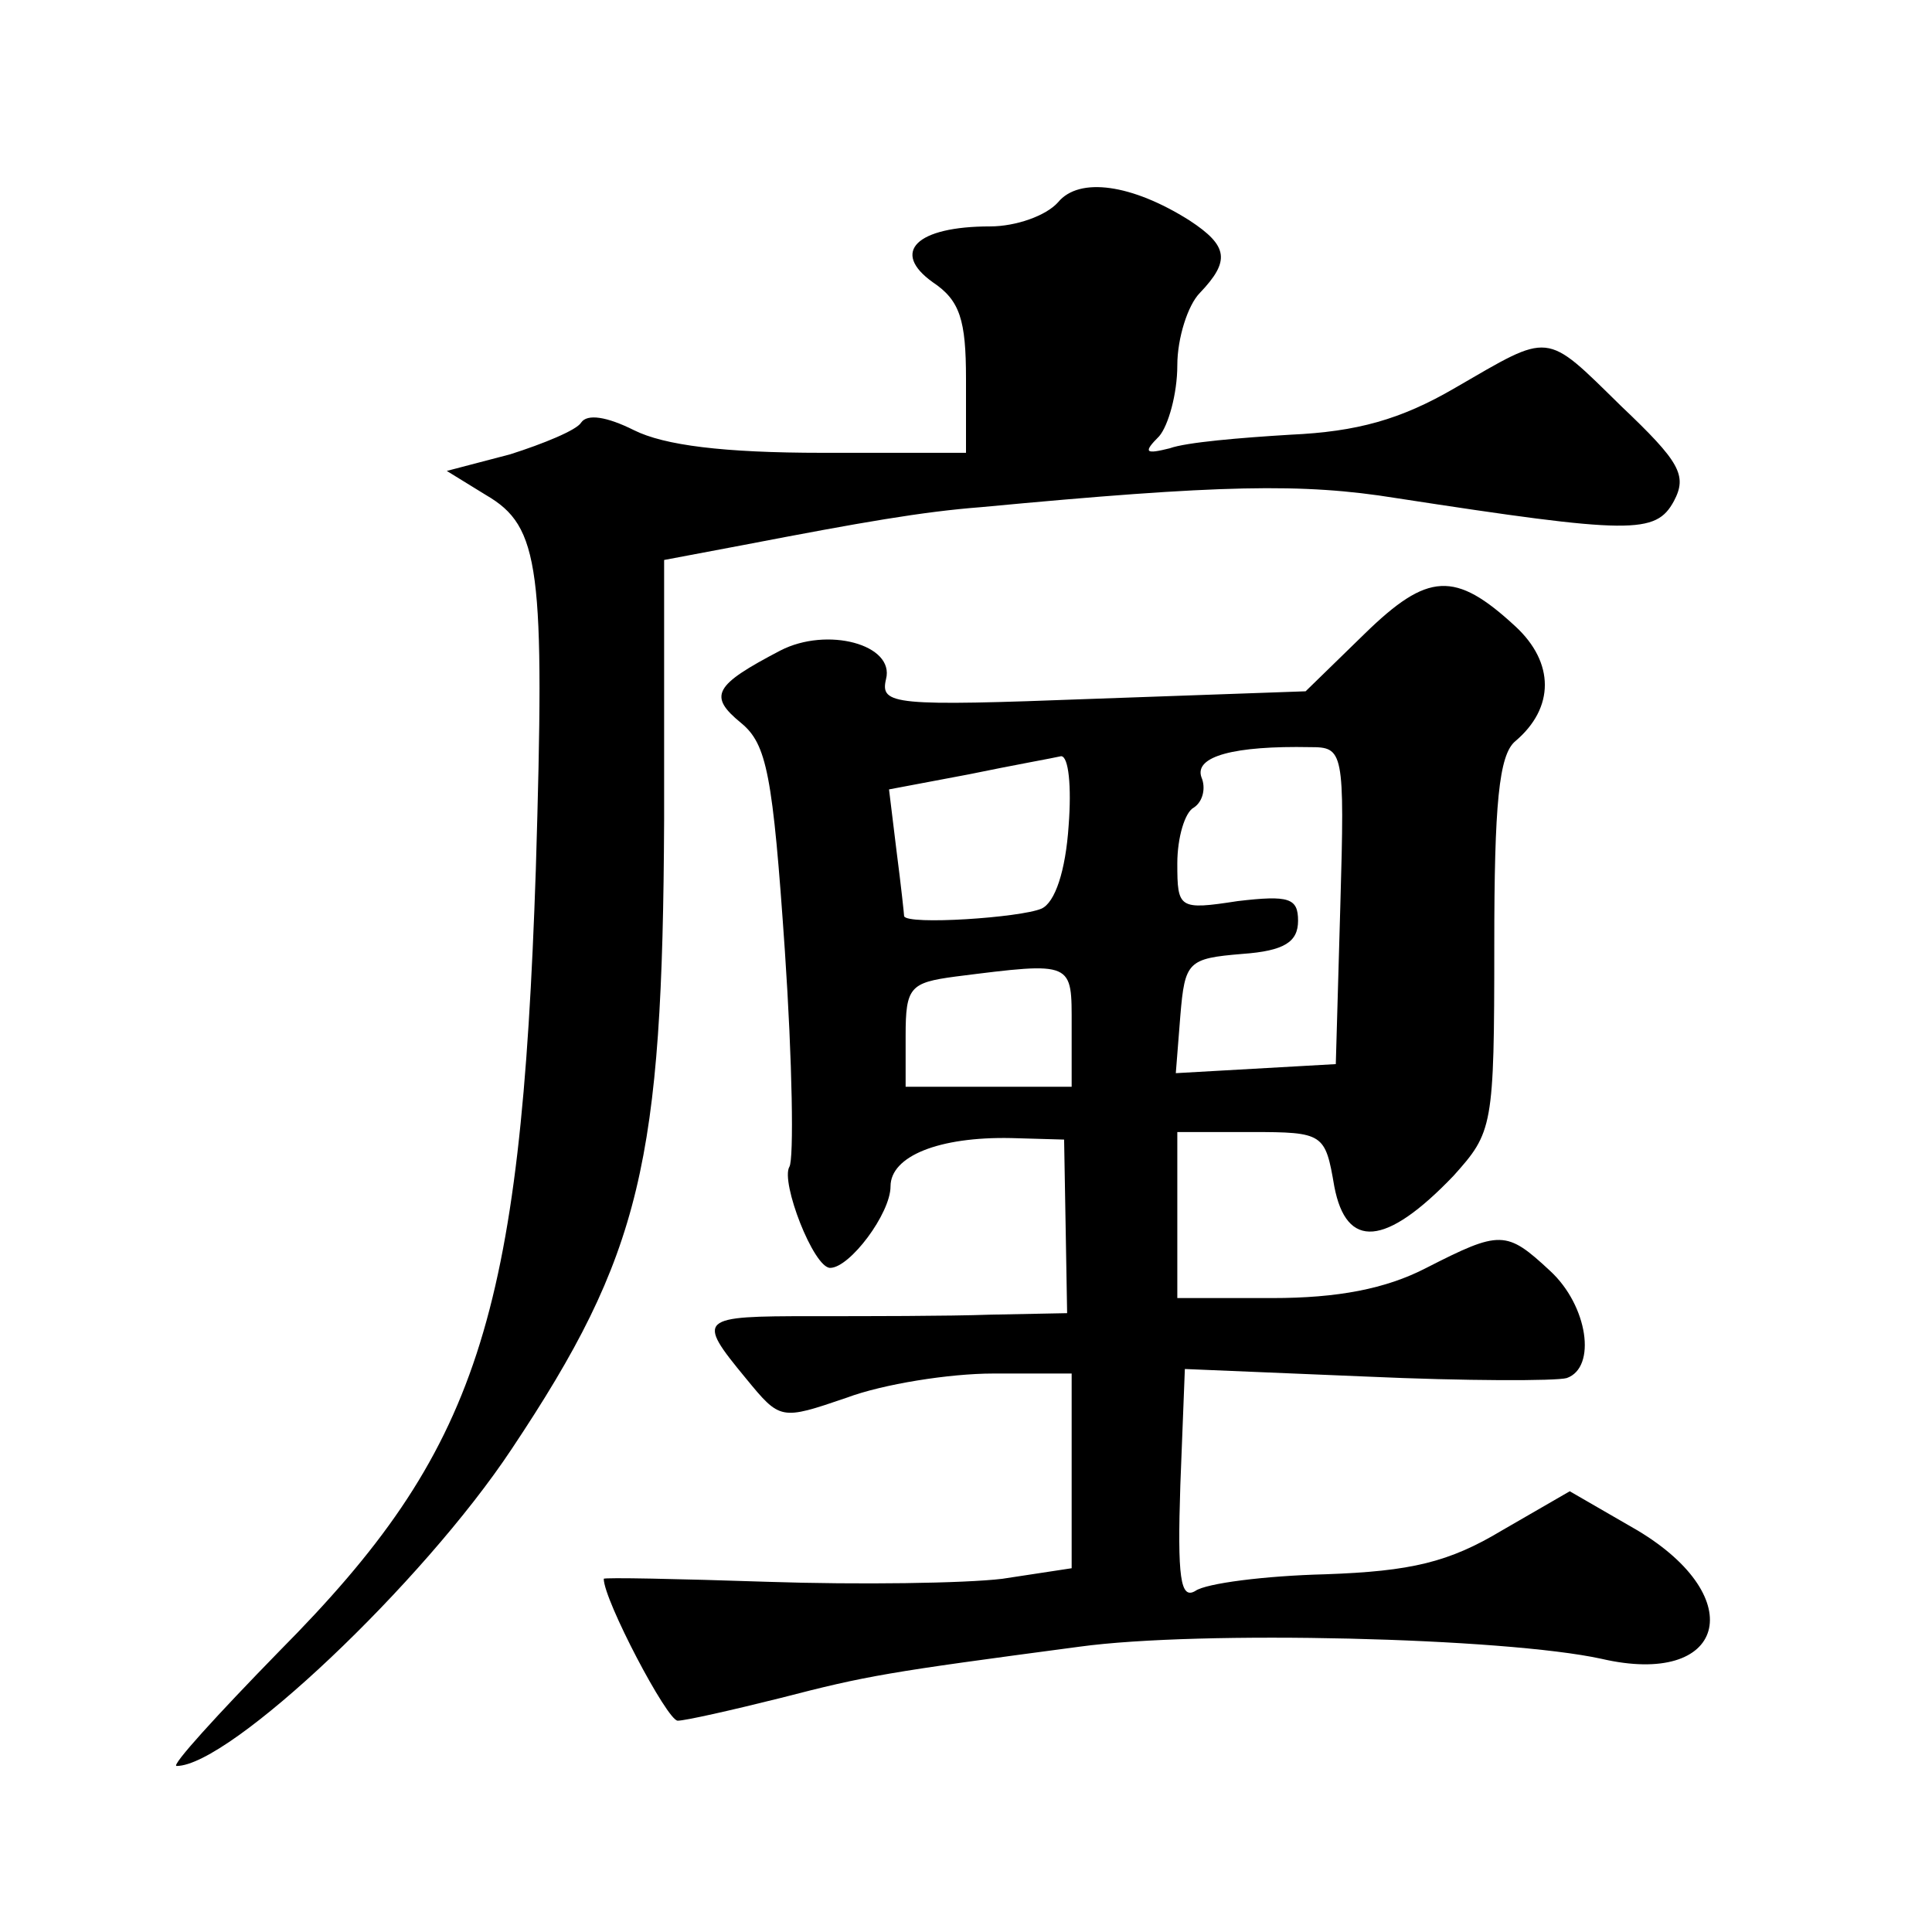
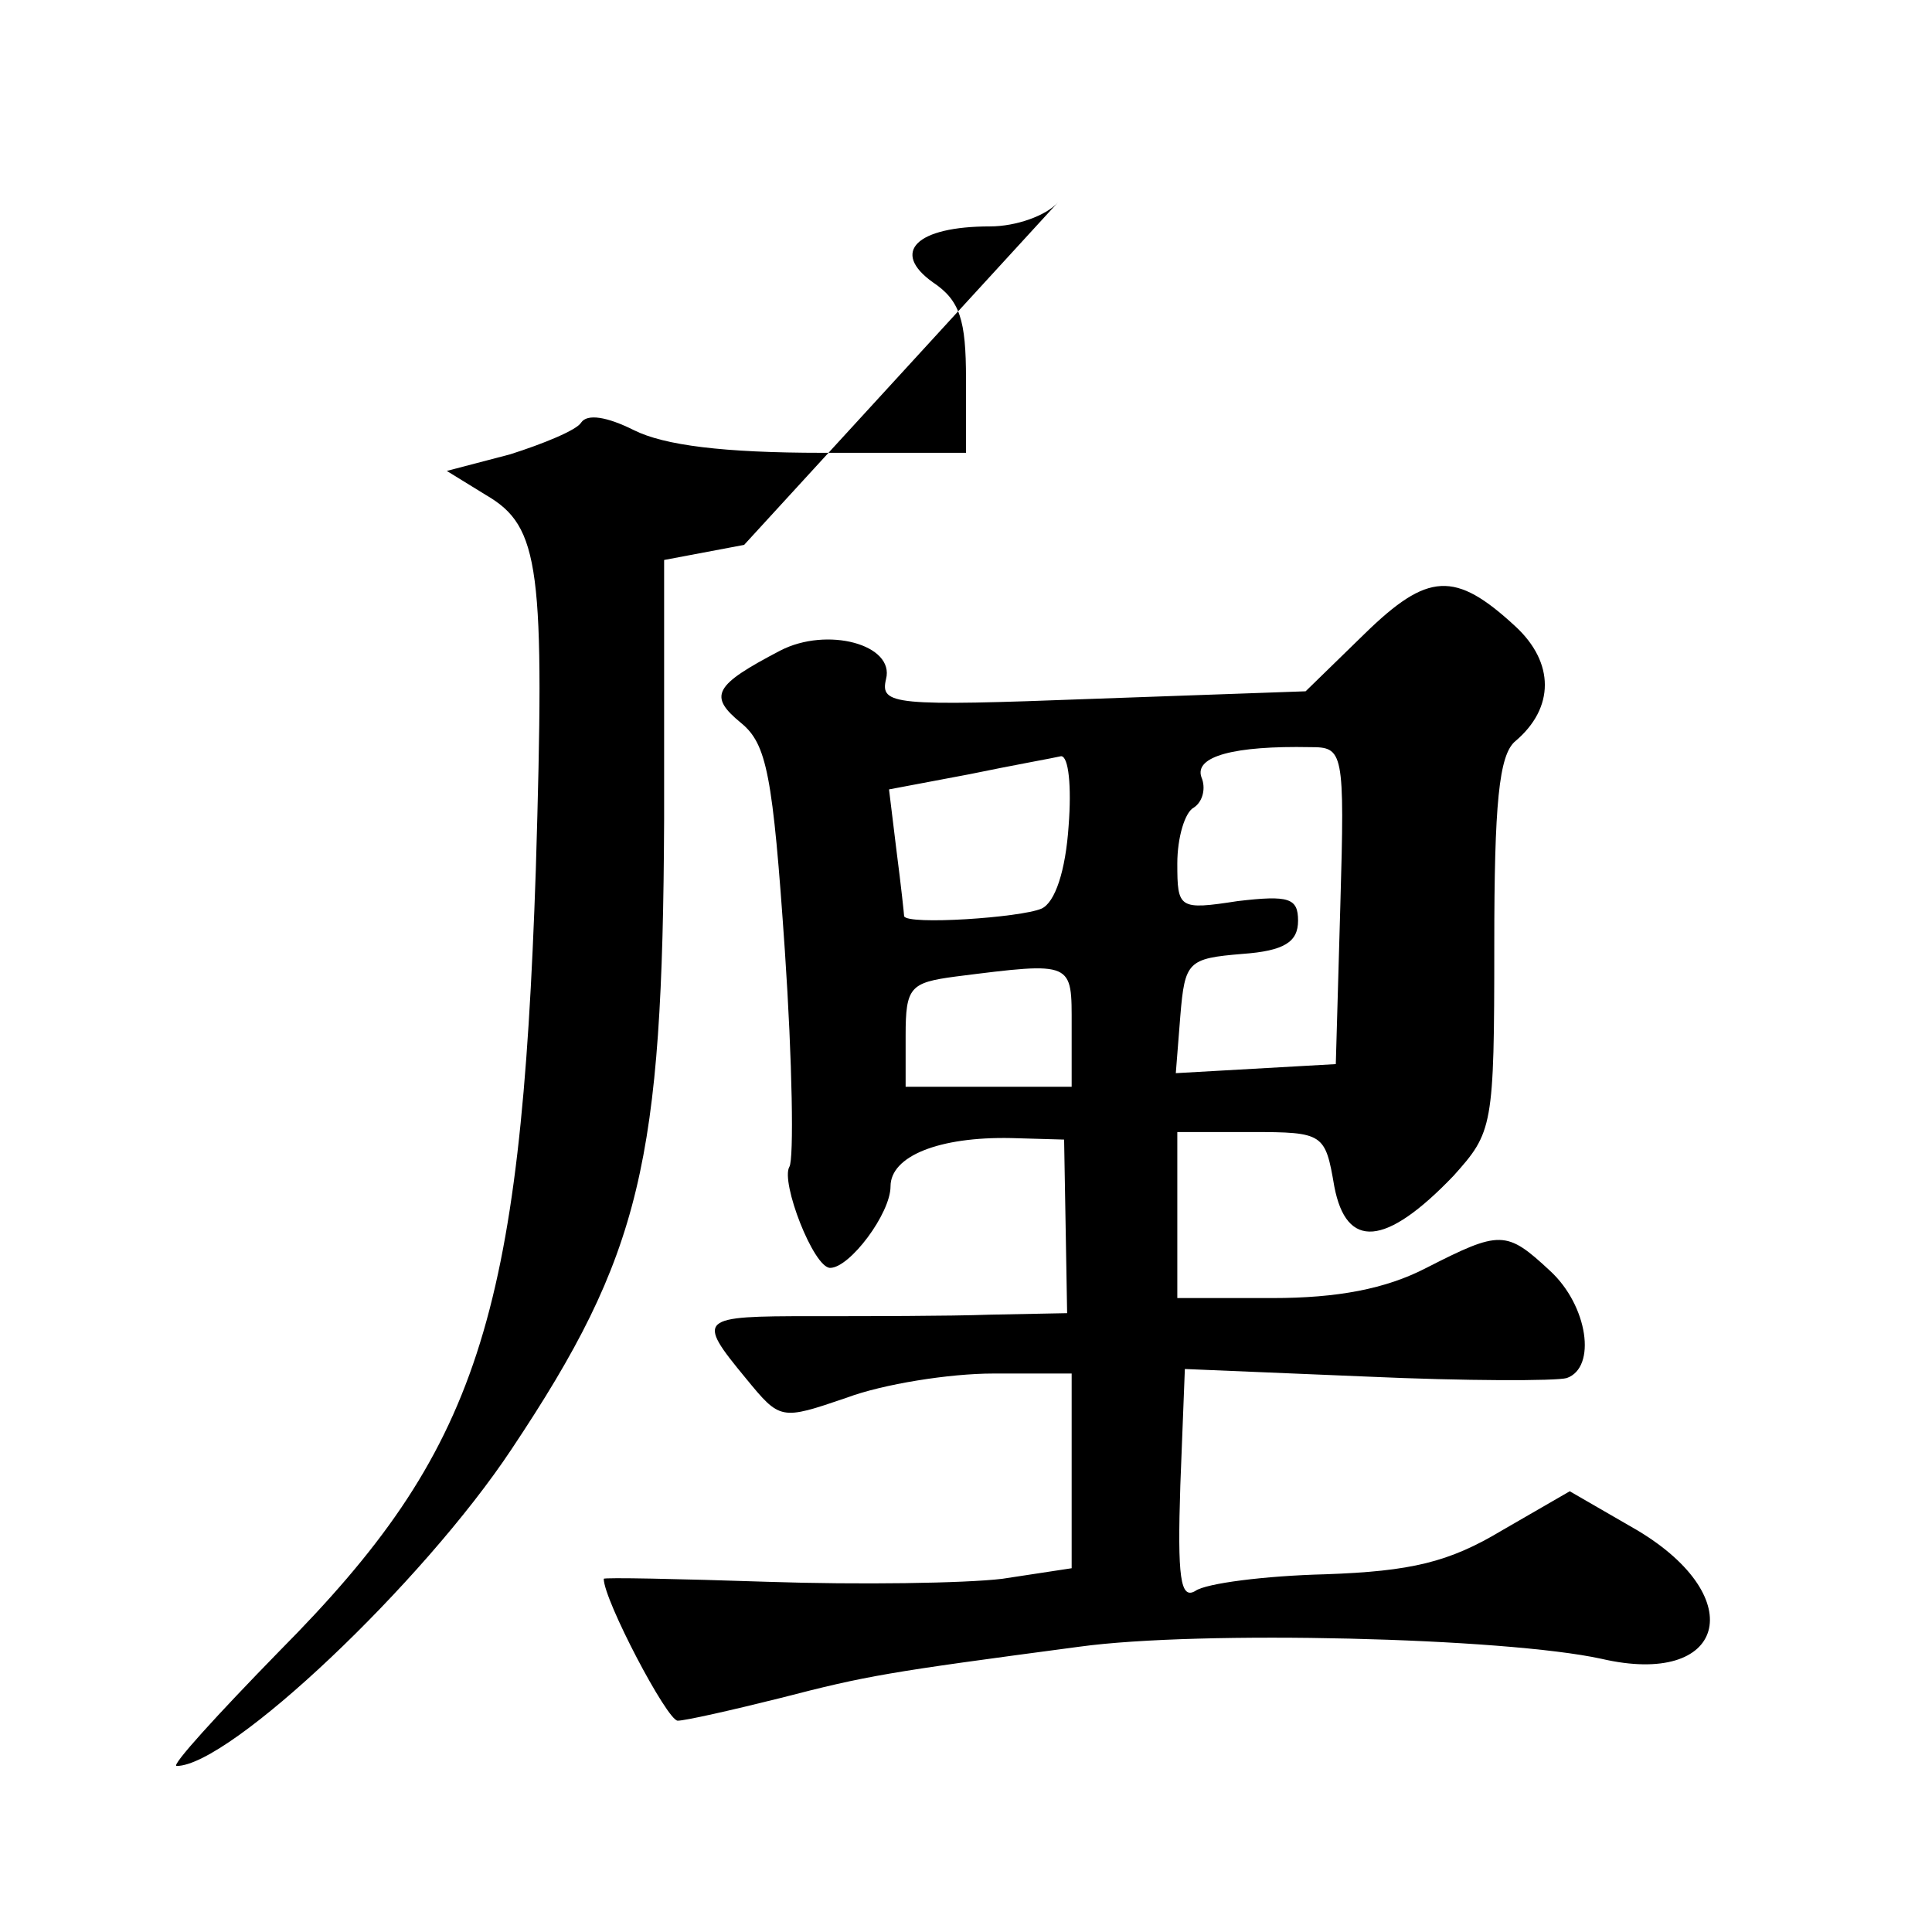
<svg xmlns="http://www.w3.org/2000/svg" version="1.0" width="128pt" height="128pt" viewBox="0 0 128 128" preserveAspectRatio="xMidYMid meet">
  <g transform="translate(0,128) scale(0.1,-0.1)" fill="#0" stroke="none">
-     <path d="M701 1146 c-8 -9 -28 -16 -45 -16 -49 0 -66 -17 -38 -37 18 -12 22 -25 22 -64 l0 -49 -95 0 c-66 0 -105 5 -125 15 -18 9 -31 11 -35 5 -3 -5 -25 -14 -47 -21 l-42 -11 26 -16 c36 -21 39 -48 33 -248 -10 -298 -38 -385 -170 -518 -41 -42 -72 -76 -68 -76 35 0 163 121 222 210 86 129 100 190 101 417 l0 172 53 10 c78 15 118 22 157 25 159 15 213 16 275 6 156 -24 172 -24 184 -2 9 17 4 26 -35 63 -51 50 -46 49 -110 12 -36 -21 -65 -29 -109 -31 -33 -2 -69 -5 -80 -9 -16 -4 -18 -3 -7 8 6 7 12 28 12 47 0 18 7 40 15 48 20 21 19 31 -7 48 -38 24 -73 29 -87 12z M904 860 l-39 -38 -141 -5 c-132 -5 -141 -4 -137 13 6 23 -39 35 -70 19 -44 -23 -48 -30 -26 -48 17 -14 21 -34 29 -151 5 -74 6 -138 3 -143 -6 -10 16 -67 27 -67 13 0 40 36 40 54 0 20 32 33 80 32 l35 -1 1 -57 1 -58 -51 -1 c-28 -1 -81 -1 -118 -1 -75 0 -77 -1 -44 -41 23 -28 23 -28 67 -13 24 9 68 16 97 16 l52 0 0 -64 0 -65 -46 -7 c-25 -3 -95 -4 -155 -2 -60 2 -109 3 -109 2 0 -14 42 -94 49 -94 5 0 36 7 68 15 58 15 70 17 198 34 80 11 282 6 346 -8 82 -19 99 40 24 85 l-45 26 -45 -26 c-35 -21 -60 -27 -117 -29 -40 -1 -79 -6 -86 -11 -10 -6 -12 9 -10 70 l3 77 120 -5 c66 -3 126 -3 133 -1 20 7 14 48 -11 71 -29 27 -33 27 -82 2 -27 -14 -59 -20 -102 -20 l-63 0 0 55 0 55 49 0 c48 0 49 -1 55 -36 8 -42 34 -40 79 7 26 29 27 32 27 153 0 93 3 126 14 135 26 22 26 52 0 76 -40 37 -58 36 -100 -5z m-16 -180 l-3 -105 -53 -3 -53 -3 3 38 c3 36 5 38 41 41 28 2 37 8 37 22 0 15 -6 17 -40 13 -39 -6 -40 -5 -40 25 0 17 5 34 11 37 6 4 8 13 5 20 -5 14 22 21 72 20 22 0 23 -2 20 -105z m-180 53 c-2 -30 -9 -51 -18 -55 -14 -6 -89 -11 -91 -5 0 1 -2 20 -5 43 l-5 41 53 10 c29 6 57 11 61 12 5 0 7 -20 5 -46z m2 -133 l0 -40 -55 0 -55 0 0 34 c0 32 3 35 33 39 79 10 77 10 77 -33z" />
+     <path d="M701 1146 c-8 -9 -28 -16 -45 -16 -49 0 -66 -17 -38 -37 18 -12 22 -25 22 -64 l0 -49 -95 0 c-66 0 -105 5 -125 15 -18 9 -31 11 -35 5 -3 -5 -25 -14 -47 -21 l-42 -11 26 -16 c36 -21 39 -48 33 -248 -10 -298 -38 -385 -170 -518 -41 -42 -72 -76 -68 -76 35 0 163 121 222 210 86 129 100 190 101 417 l0 172 53 10 z M904 860 l-39 -38 -141 -5 c-132 -5 -141 -4 -137 13 6 23 -39 35 -70 19 -44 -23 -48 -30 -26 -48 17 -14 21 -34 29 -151 5 -74 6 -138 3 -143 -6 -10 16 -67 27 -67 13 0 40 36 40 54 0 20 32 33 80 32 l35 -1 1 -57 1 -58 -51 -1 c-28 -1 -81 -1 -118 -1 -75 0 -77 -1 -44 -41 23 -28 23 -28 67 -13 24 9 68 16 97 16 l52 0 0 -64 0 -65 -46 -7 c-25 -3 -95 -4 -155 -2 -60 2 -109 3 -109 2 0 -14 42 -94 49 -94 5 0 36 7 68 15 58 15 70 17 198 34 80 11 282 6 346 -8 82 -19 99 40 24 85 l-45 26 -45 -26 c-35 -21 -60 -27 -117 -29 -40 -1 -79 -6 -86 -11 -10 -6 -12 9 -10 70 l3 77 120 -5 c66 -3 126 -3 133 -1 20 7 14 48 -11 71 -29 27 -33 27 -82 2 -27 -14 -59 -20 -102 -20 l-63 0 0 55 0 55 49 0 c48 0 49 -1 55 -36 8 -42 34 -40 79 7 26 29 27 32 27 153 0 93 3 126 14 135 26 22 26 52 0 76 -40 37 -58 36 -100 -5z m-16 -180 l-3 -105 -53 -3 -53 -3 3 38 c3 36 5 38 41 41 28 2 37 8 37 22 0 15 -6 17 -40 13 -39 -6 -40 -5 -40 25 0 17 5 34 11 37 6 4 8 13 5 20 -5 14 22 21 72 20 22 0 23 -2 20 -105z m-180 53 c-2 -30 -9 -51 -18 -55 -14 -6 -89 -11 -91 -5 0 1 -2 20 -5 43 l-5 41 53 10 c29 6 57 11 61 12 5 0 7 -20 5 -46z m2 -133 l0 -40 -55 0 -55 0 0 34 c0 32 3 35 33 39 79 10 77 10 77 -33z" />
  </g>
</svg>